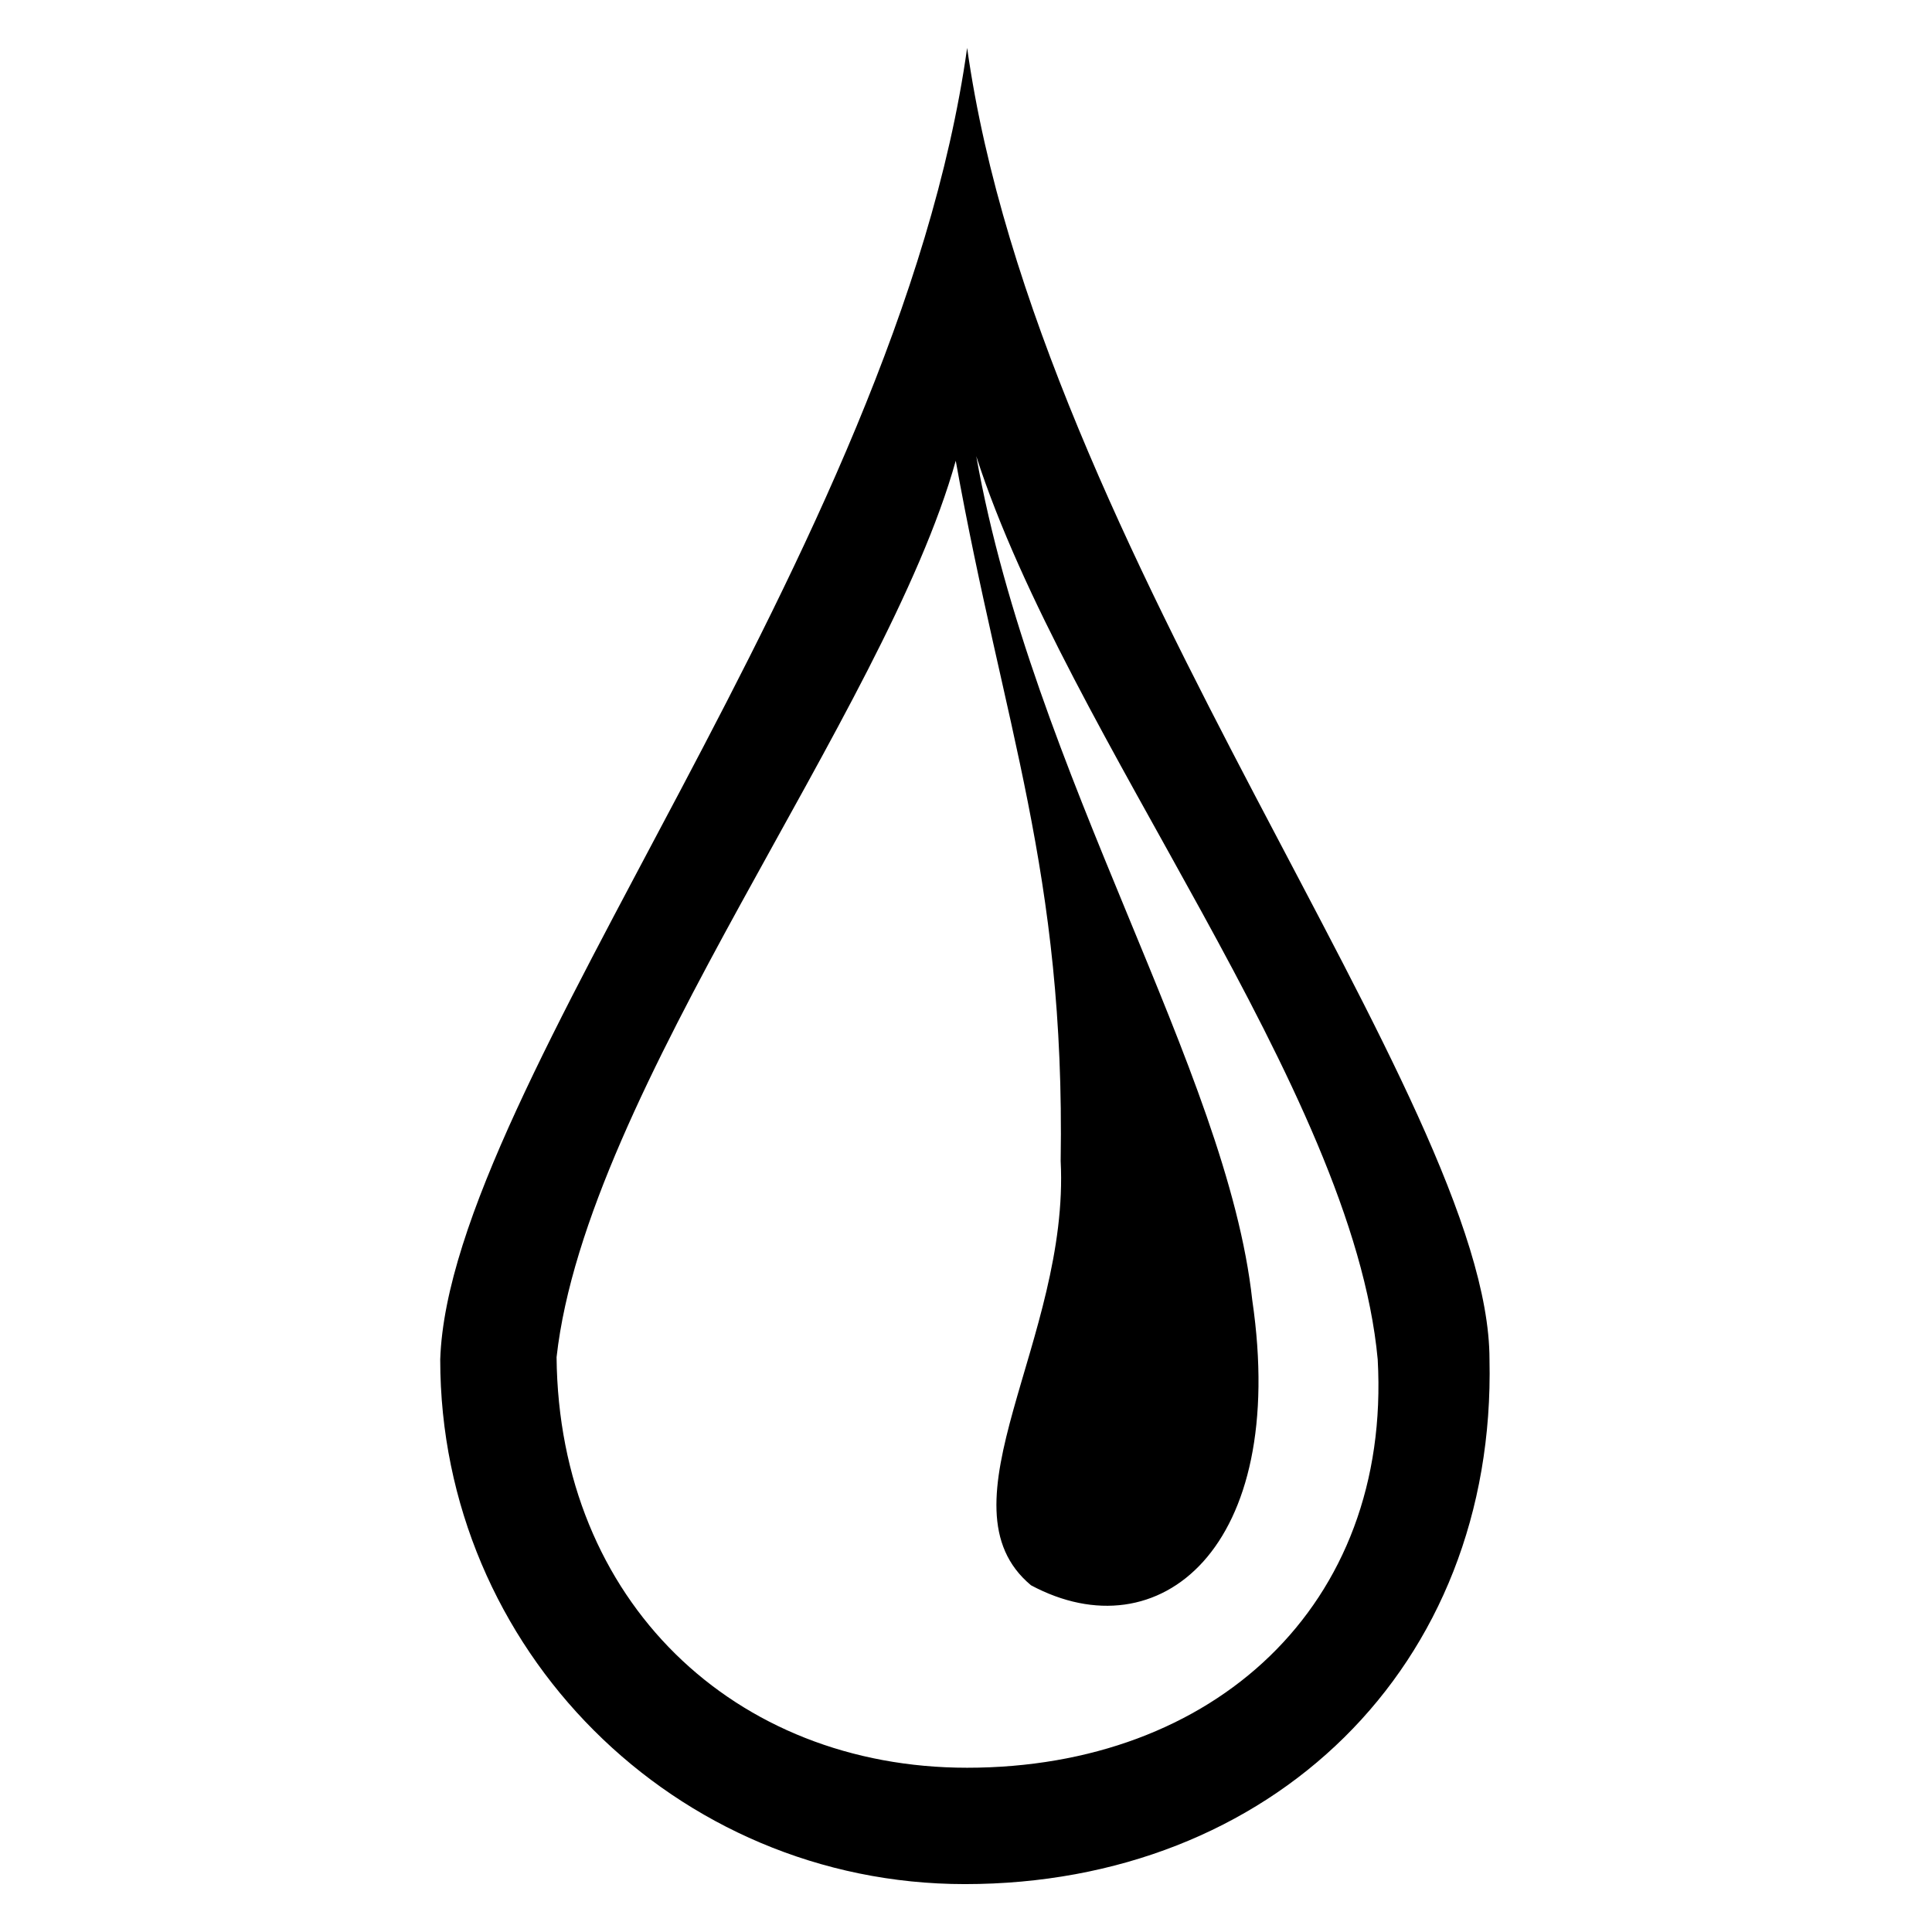
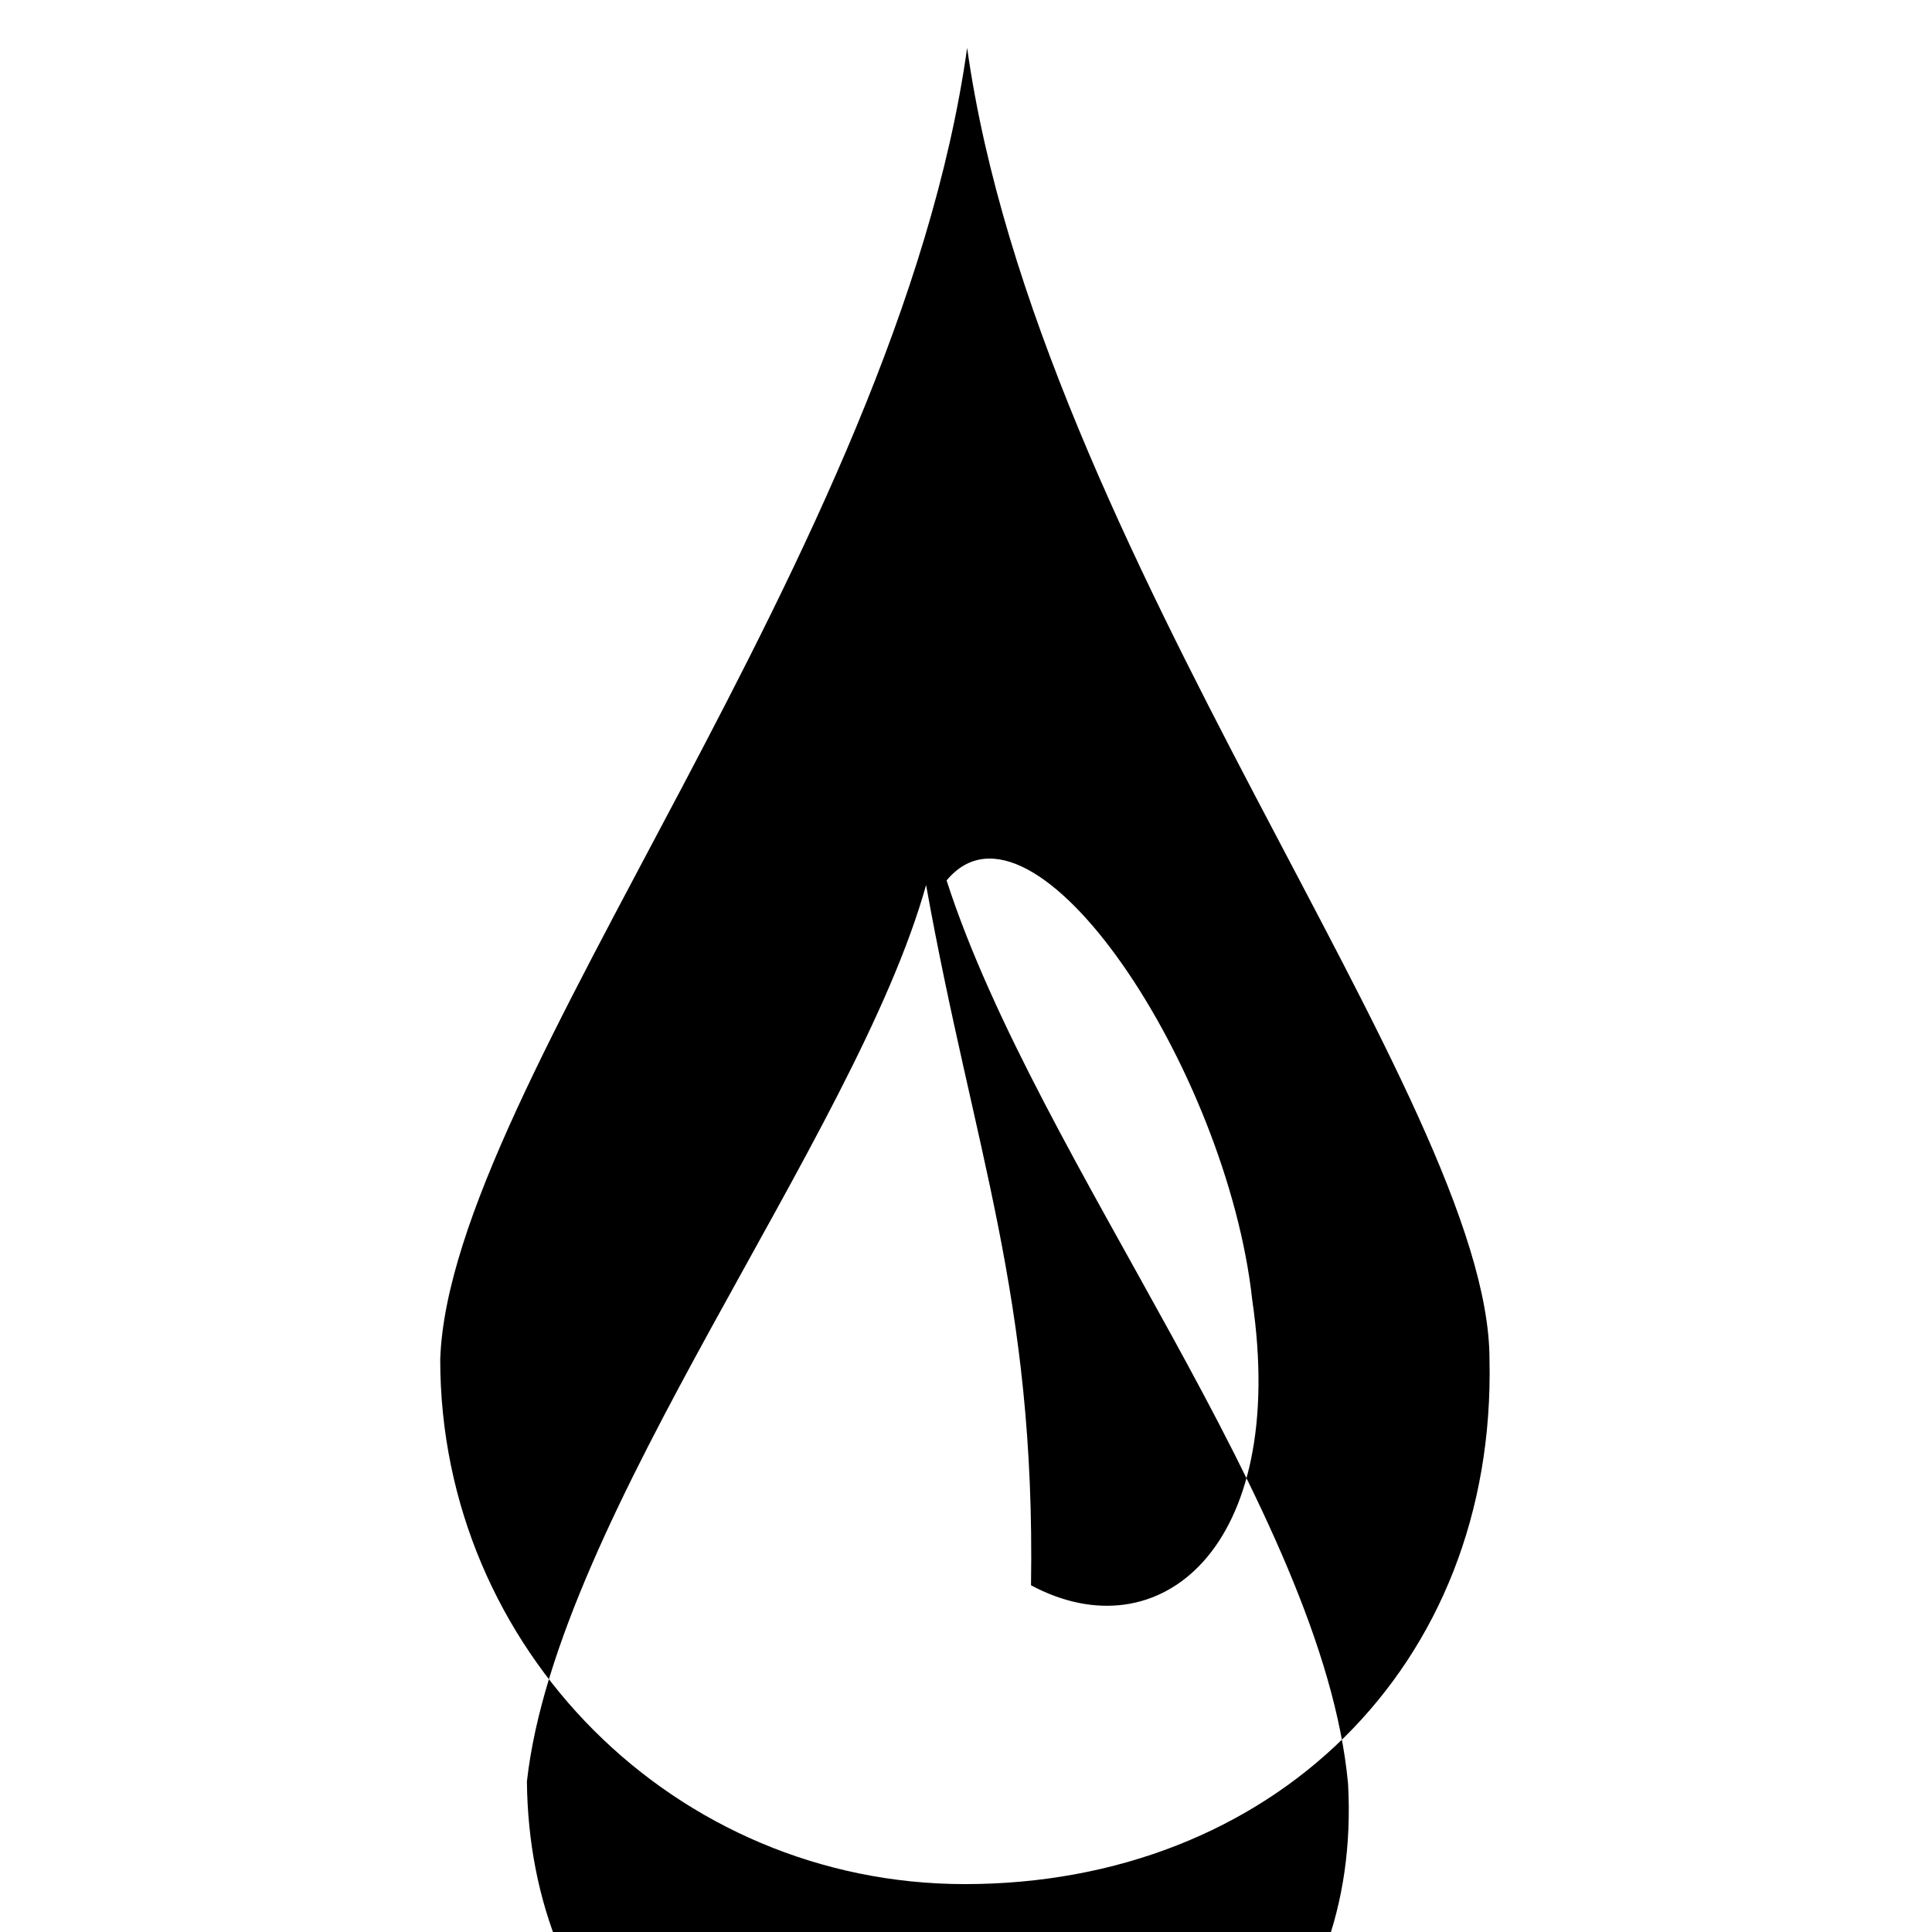
<svg xmlns="http://www.w3.org/2000/svg" version="1.1" id="Layer_1" x="0px" y="0px" viewBox="0 0 100 100" enable-background="new 0 0 100 100" xml:space="preserve">
  <g>
-     <path fill-rule="evenodd" clip-rule="evenodd" d="M77.096,70.366c0.354,15.939-11.334,27.155-27.155,27.155   c-14.994,0-27.155-12.161-27.155-27.155c0.472-14.168,23.613-41.795,27.273-67.887C53.719,28.571,77.096,56.907,77.096,70.366z    M64.817,67.296c1.889,12.869-4.841,18.3-11.452,14.758c-4.959-4.132,2.007-12.751,1.535-21.96   c0.236-14.994-2.952-22.432-5.431-36.246c-3.66,13.105-19.126,32.586-20.661,46.399c0.118,12.633,9.209,21.251,21.251,21.251   c12.751,0,21.96-8.383,21.251-21.133c-1.299-14.05-16.057-32.113-20.779-46.753C53.483,40.142,63.518,55.372,64.817,67.296z" />
+     <path fill-rule="evenodd" clip-rule="evenodd" d="M77.096,70.366c0.354,15.939-11.334,27.155-27.155,27.155   c-14.994,0-27.155-12.161-27.155-27.155c0.472-14.168,23.613-41.795,27.273-67.887C53.719,28.571,77.096,56.907,77.096,70.366z    M64.817,67.296c1.889,12.869-4.841,18.3-11.452,14.758c0.236-14.994-2.952-22.432-5.431-36.246c-3.66,13.105-19.126,32.586-20.661,46.399c0.118,12.633,9.209,21.251,21.251,21.251   c12.751,0,21.96-8.383,21.251-21.133c-1.299-14.05-16.057-32.113-20.779-46.753C53.483,40.142,63.518,55.372,64.817,67.296z" />
  </g>
</svg>